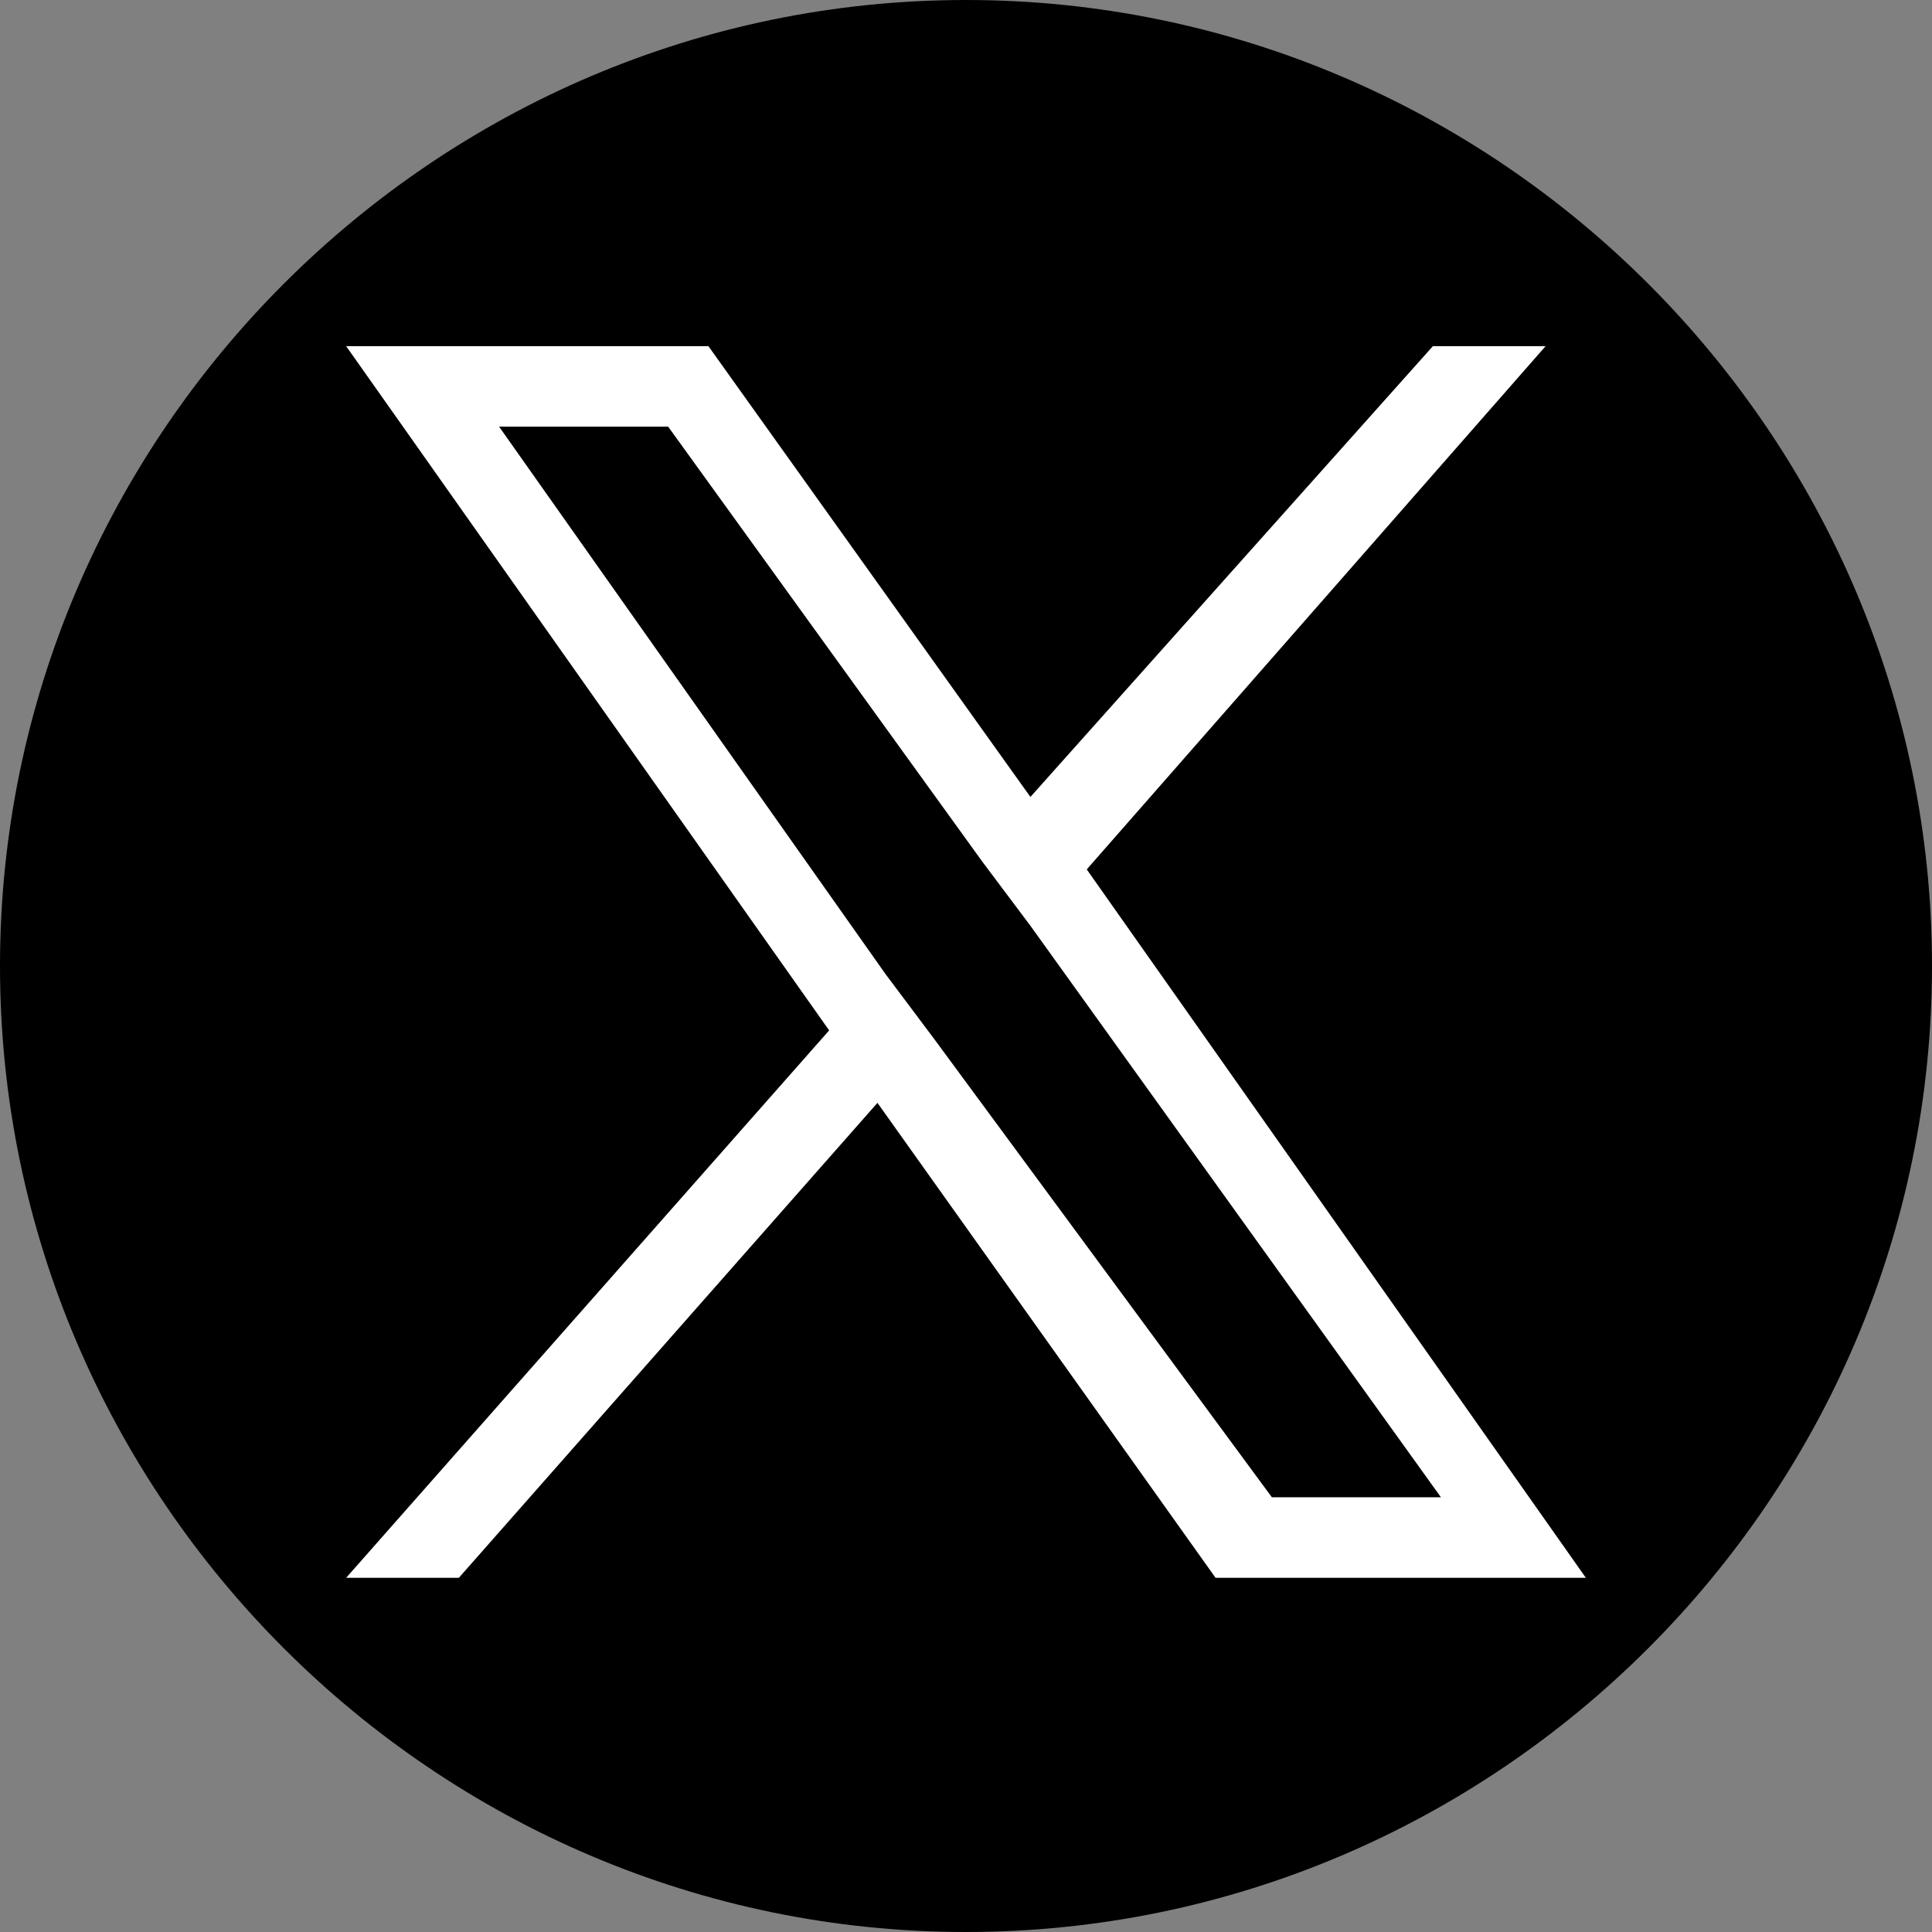
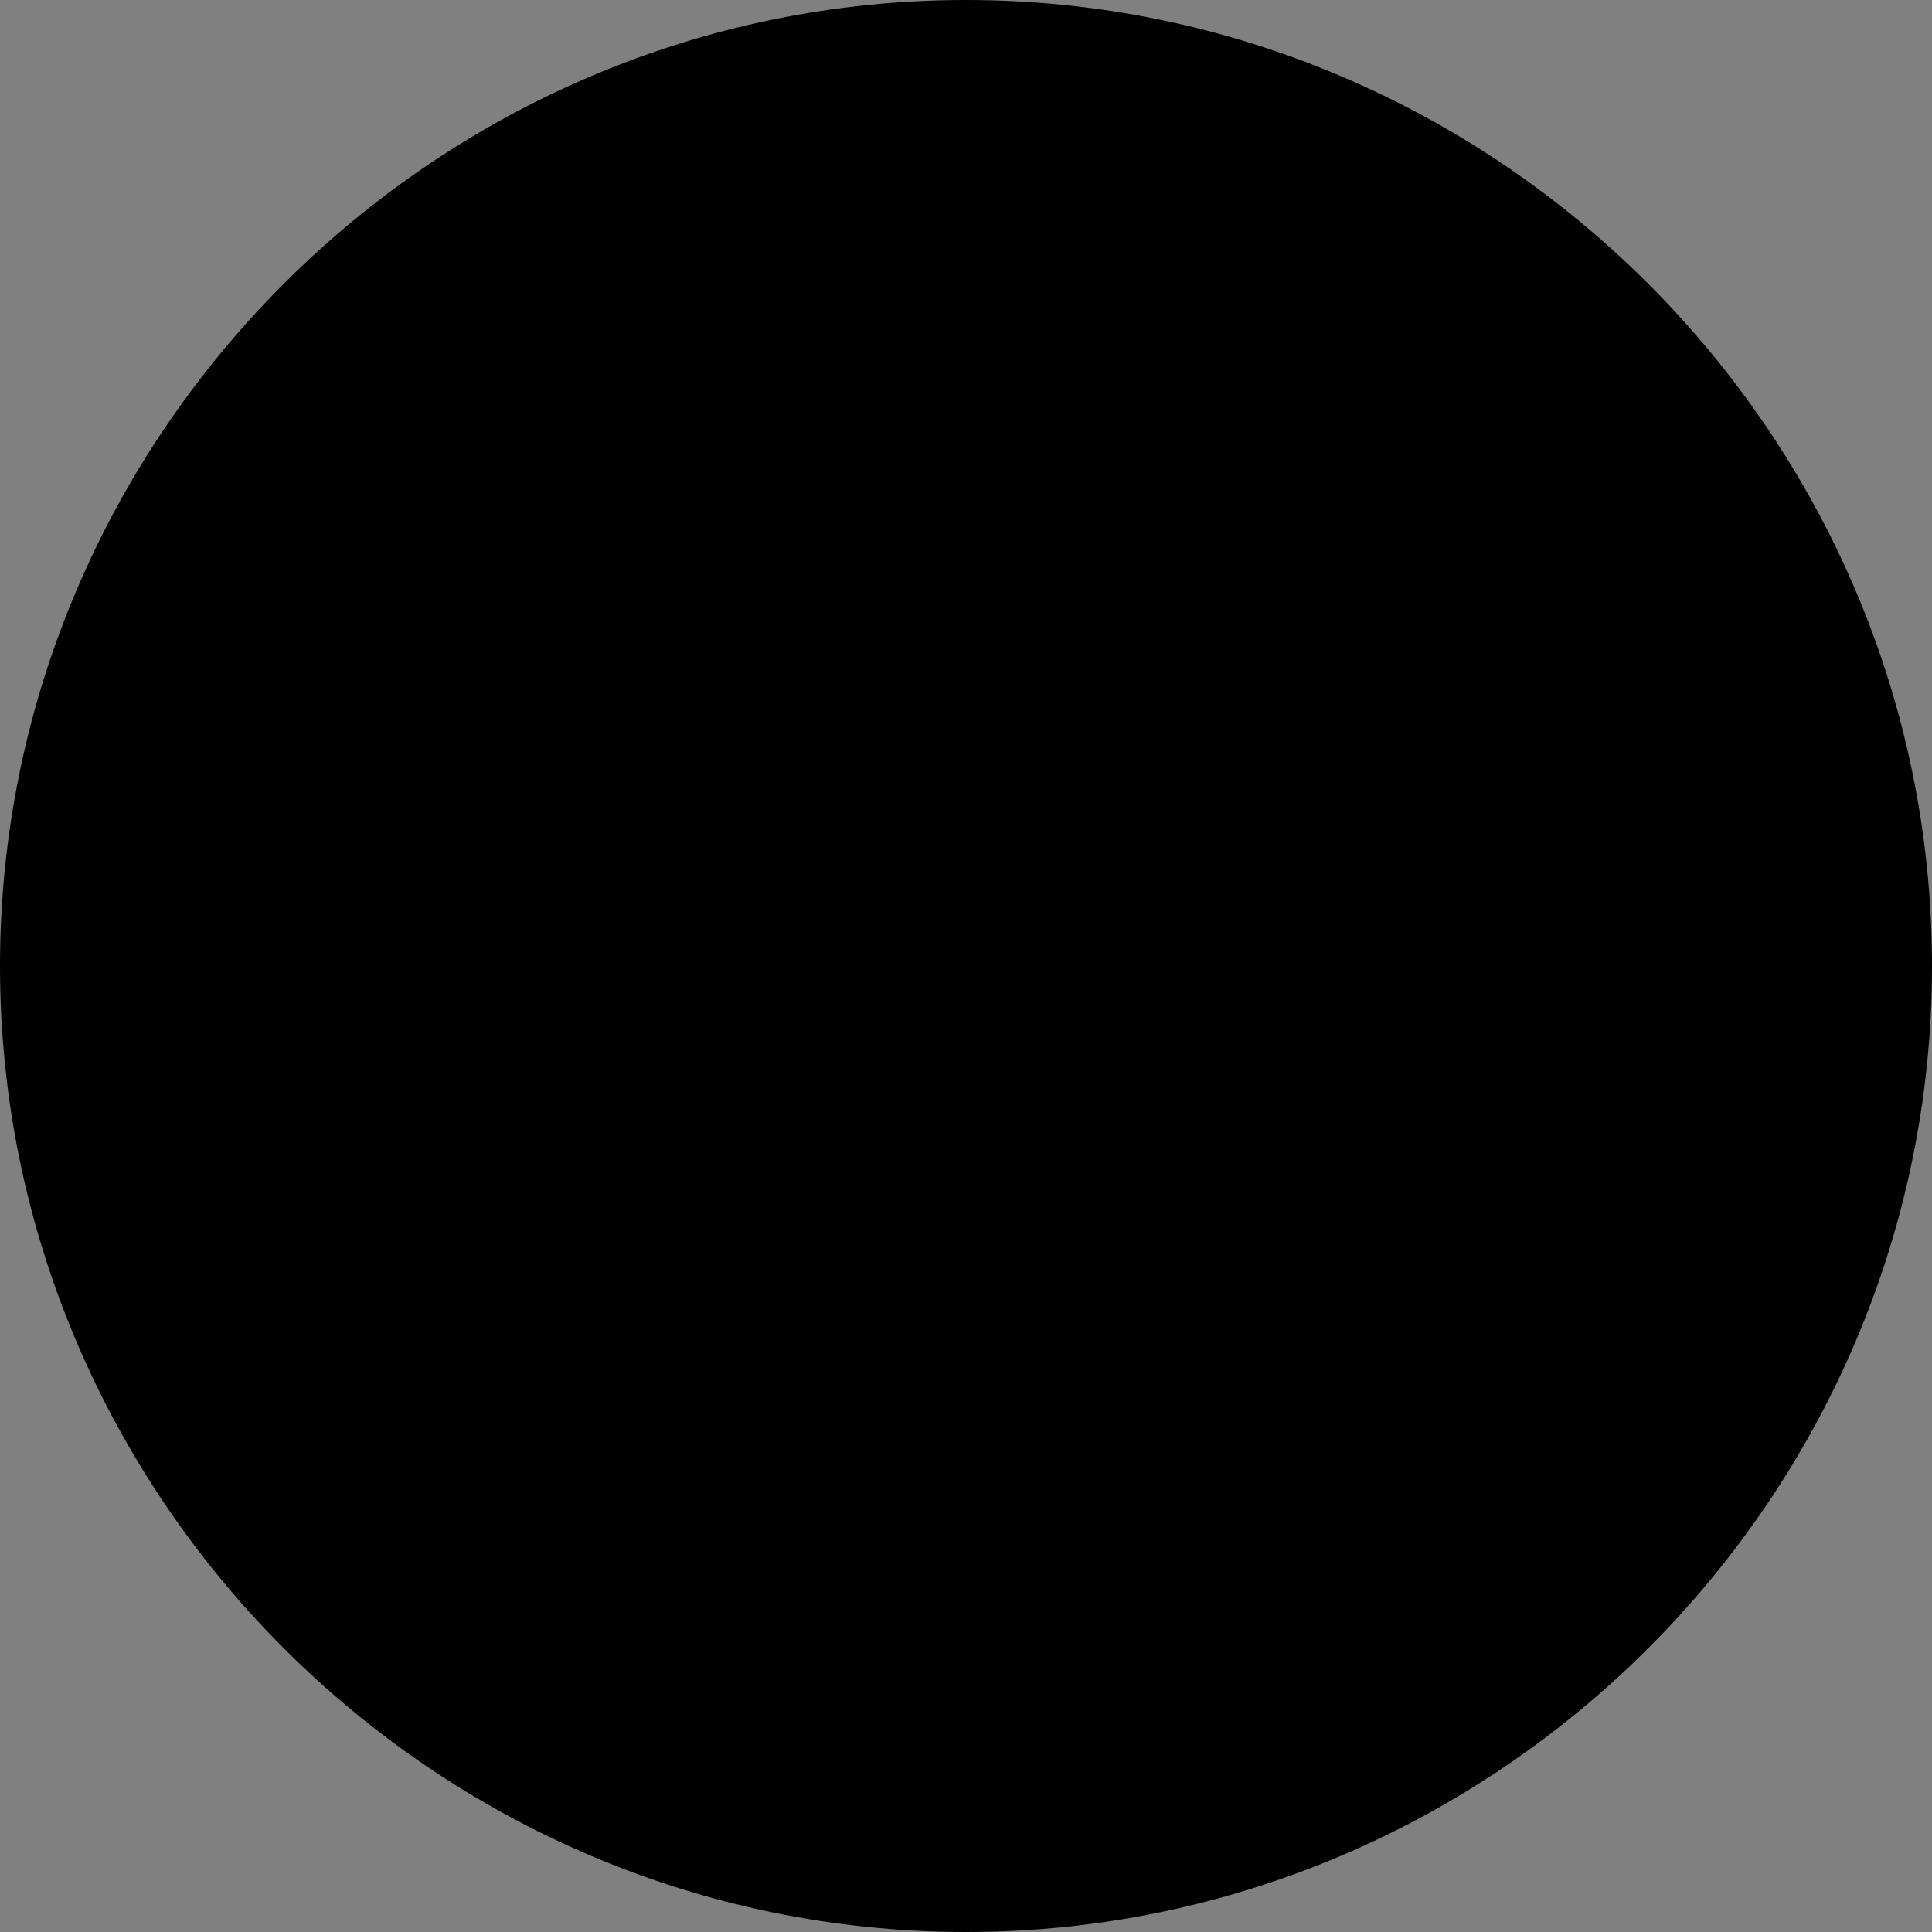
<svg xmlns="http://www.w3.org/2000/svg" version="1.1" id="Layer_1" x="0px" y="0px" viewBox="0 0 24 24" style="enable-background:new 0 0 24 24;" xml:space="preserve">
  <rect x="0" y="0" width="24" height="24" fill="#808080" stroke="none" />
  <style type="text/css">
	.st0{fill:#FFFFFF;}
</style>
  <path d="M12,0L12,0C5.4,0,0,5.4,0,12v0c0,6.6,5.4,12,12,12h0c6.6,0,12-5.4,12-12v0C24,5.4,18.6,0,12,0z" />
-   <path class="st0" d="M13.5,10.8l5.7-6.5h-1.4l-5,5.6l-4-5.6H4.3l6,8.5l-6,6.8h1.4l5.2-5.9l4.2,5.9h4.6L13.5,10.8z M11.6,12.9  L11,12.1L6.2,5.3h2.1l3.9,5.4l0.6,0.8l5.1,7.1h-2.1L11.6,12.9z" />
</svg>